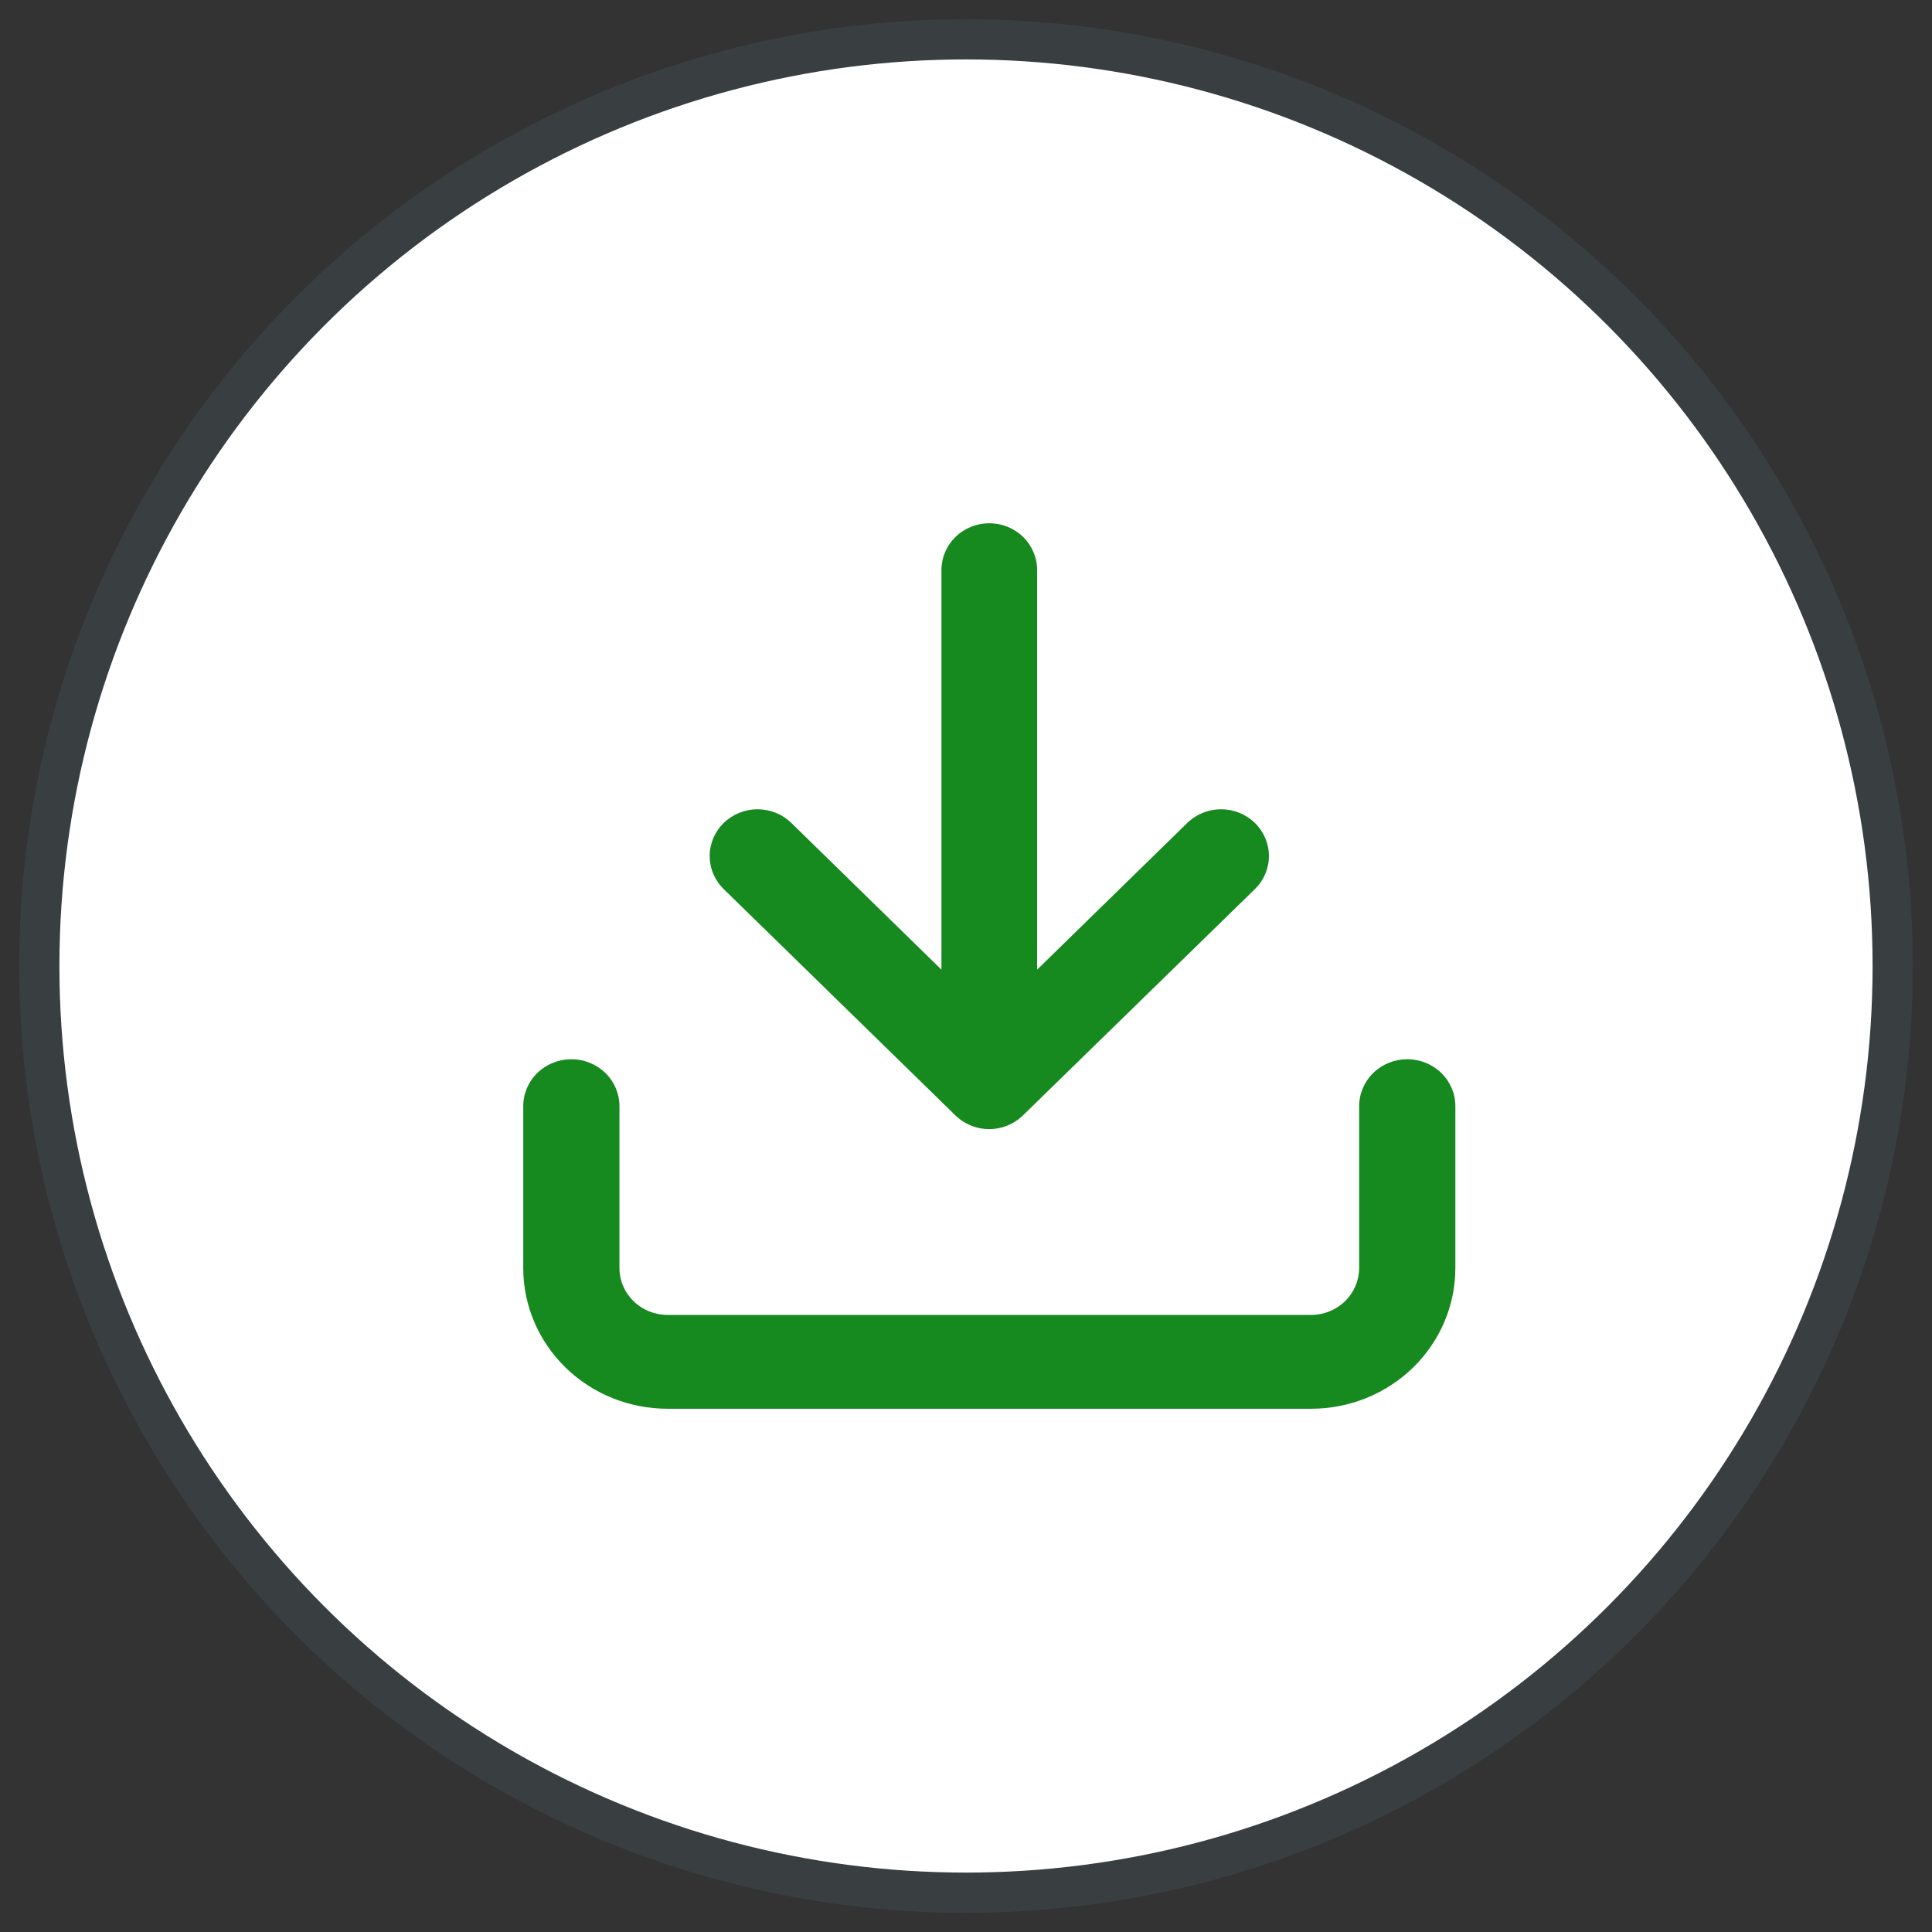
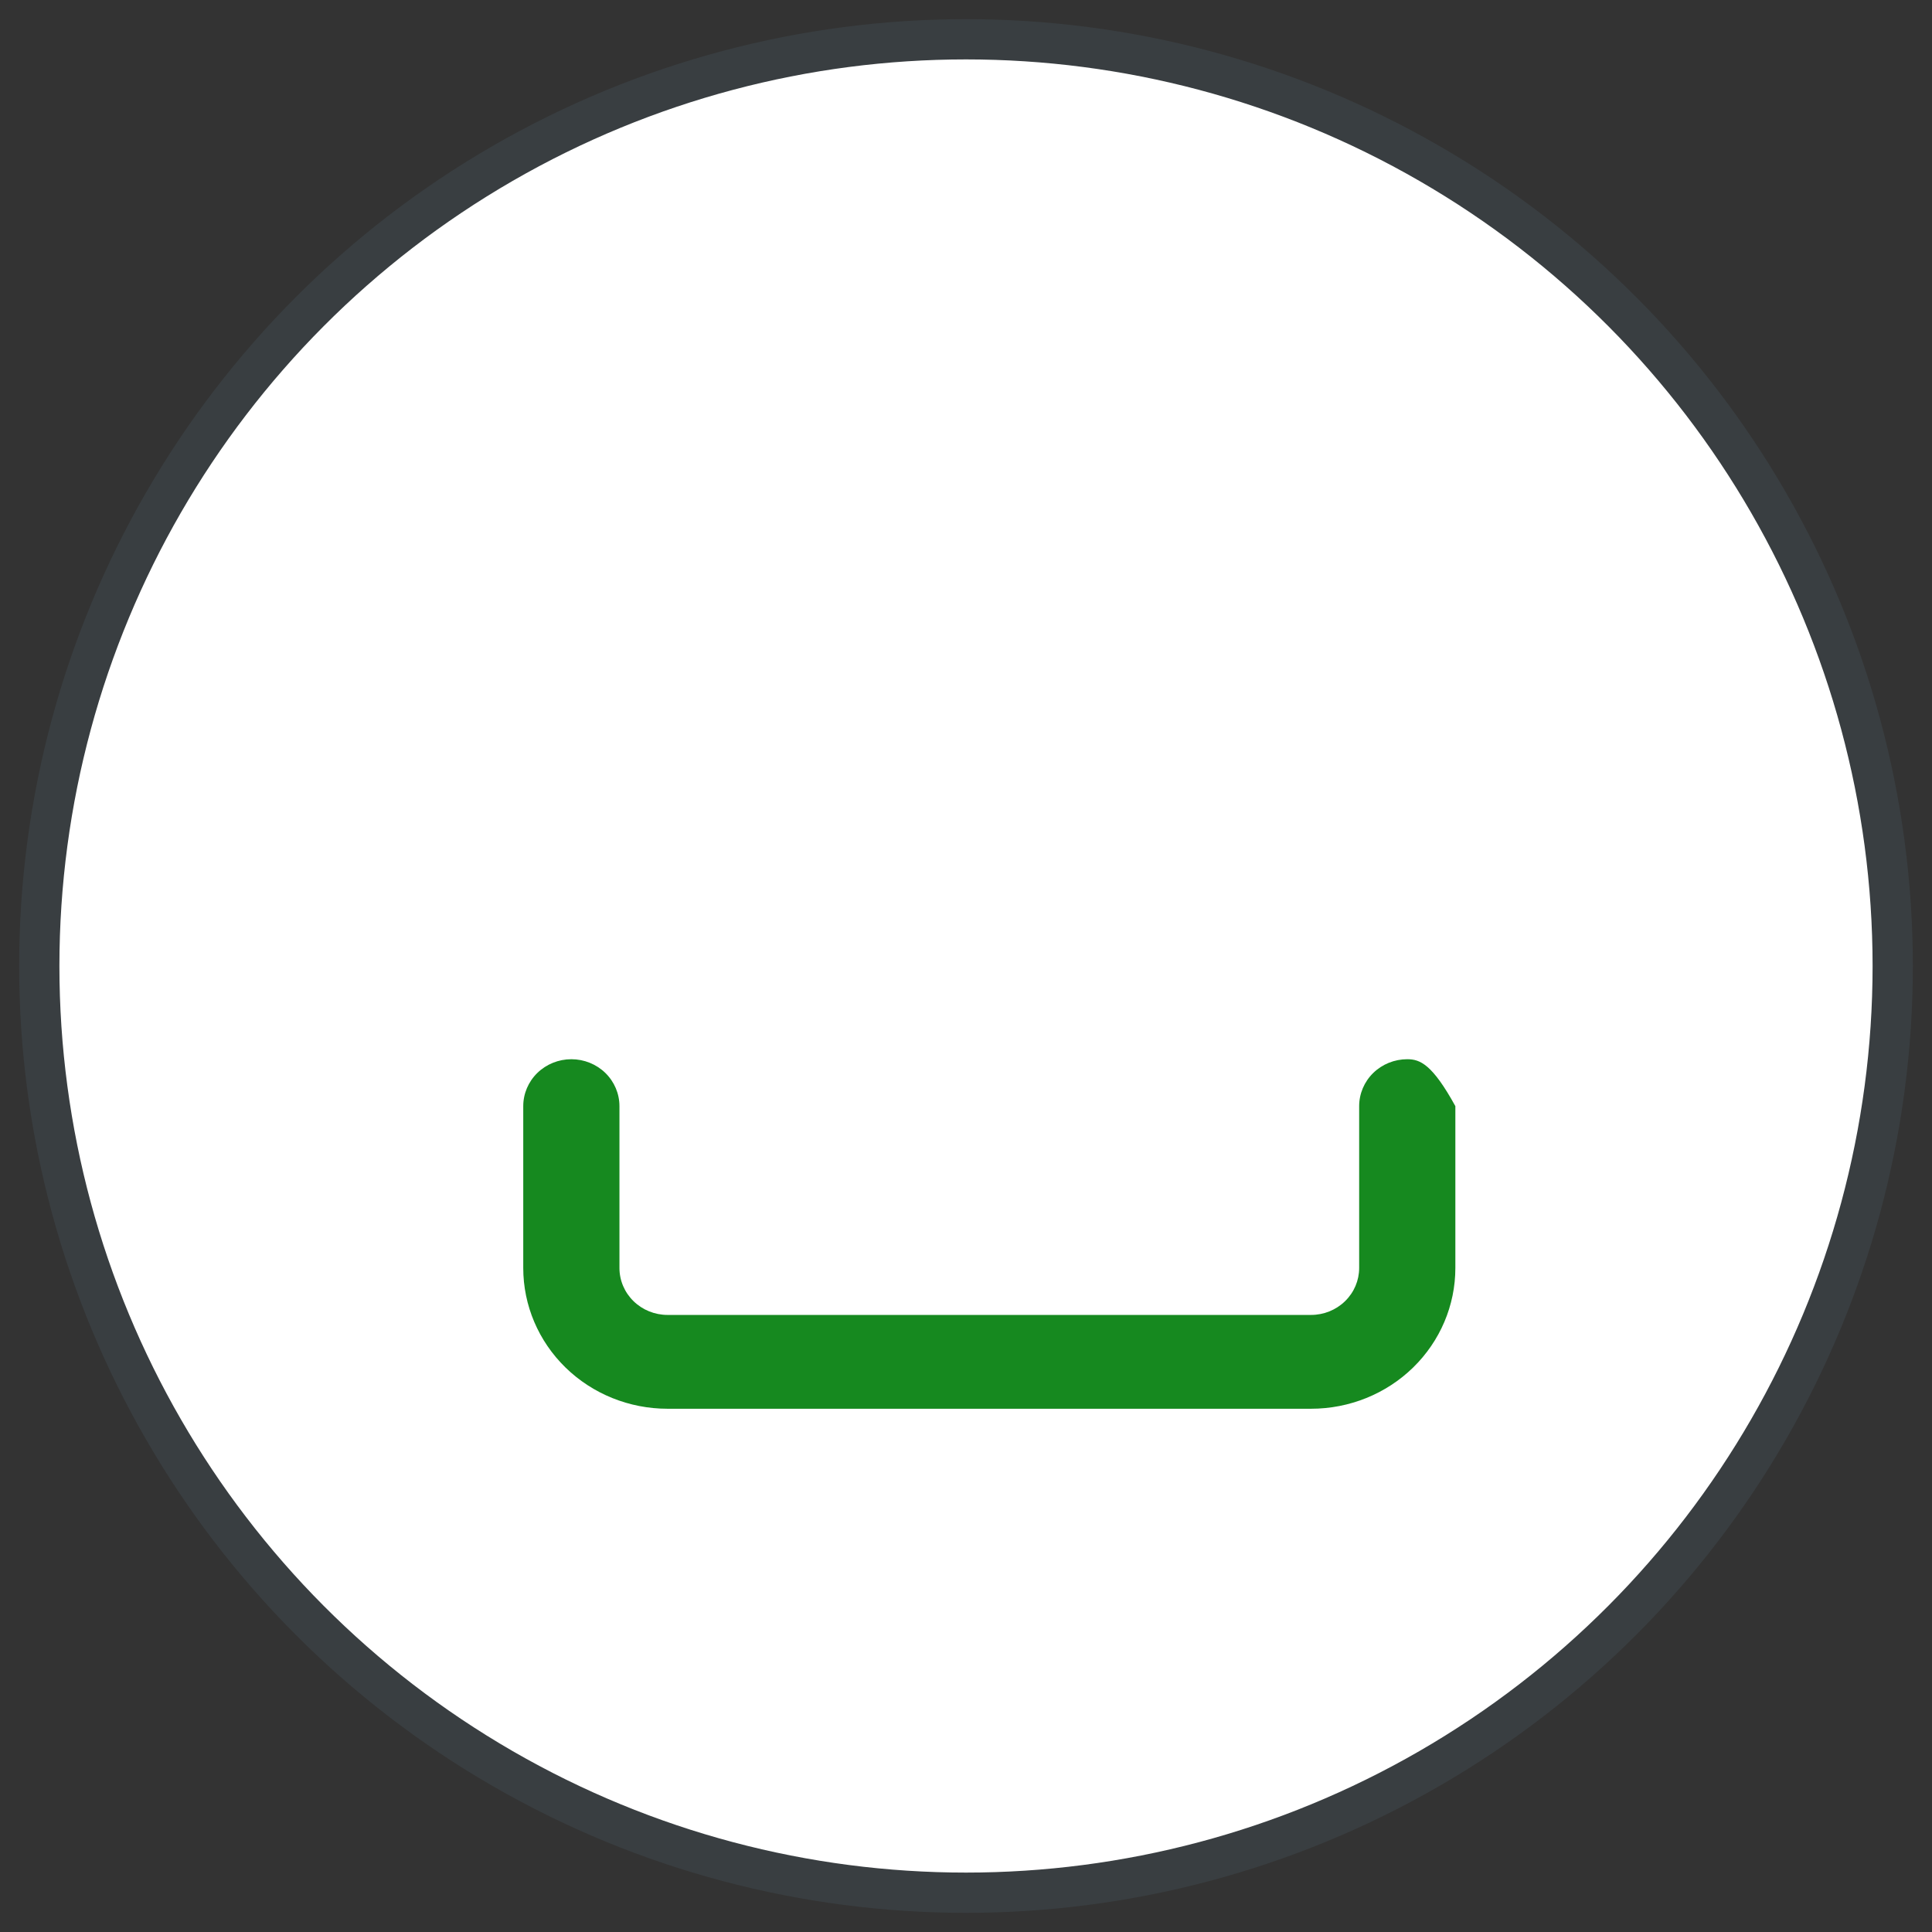
<svg xmlns="http://www.w3.org/2000/svg" width="48" height="48" viewBox="0 0 48 48" fill="none">
  <rect x="0" y="0" width="48" height="48" fill="#333333" stroke="none" />
  <circle cx="24" cy="24" r="23.024" fill="white" stroke="#393E41" />
-   <path d="M34.963 26.316C34.646 26.316 34.342 26.439 34.118 26.657C33.894 26.876 33.768 27.172 33.768 27.482V31.503C33.768 31.812 33.642 32.109 33.418 32.327C33.194 32.546 32.89 32.669 32.573 32.669H16.585C16.268 32.669 15.964 32.546 15.74 32.327C15.516 32.109 15.39 31.812 15.39 31.503V27.482C15.39 27.172 15.264 26.876 15.04 26.657C14.816 26.439 14.512 26.316 14.195 26.316C13.878 26.316 13.574 26.439 13.35 26.657C13.126 26.876 13 27.172 13 27.482V31.503C13 32.431 13.378 33.32 14.05 33.976C14.722 34.632 15.634 35 16.585 35H32.573C33.524 35 34.436 34.632 35.108 33.976C35.78 33.32 36.158 32.431 36.158 31.503V27.482C36.158 27.172 36.032 26.876 35.808 26.657C35.584 26.439 35.28 26.316 34.963 26.316Z" fill="#16891F" />
-   <path d="M24.579 13C24.264 13 23.962 13.122 23.739 13.34C23.516 13.558 23.39 13.853 23.39 14.161V24.091L19.662 20.447C19.439 20.229 19.136 20.106 18.821 20.106C18.505 20.106 18.203 20.229 17.98 20.447C17.757 20.664 17.632 20.96 17.632 21.268C17.632 21.42 17.662 21.571 17.722 21.712C17.782 21.853 17.869 21.981 17.98 22.089L23.738 27.713L23.759 27.733C23.98 27.939 24.274 28.053 24.579 28.053C24.882 28.052 25.173 27.937 25.393 27.733L25.414 27.713L31.178 22.089C31.401 21.871 31.526 21.576 31.526 21.268C31.526 20.96 31.401 20.664 31.178 20.447C30.955 20.229 30.653 20.106 30.337 20.106C30.022 20.106 29.719 20.229 29.496 20.447L25.767 24.091V14.161C25.767 13.853 25.642 13.558 25.419 13.34C25.197 13.122 24.894 13 24.579 13Z" fill="#16891F" />
+   <path d="M34.963 26.316C34.646 26.316 34.342 26.439 34.118 26.657C33.894 26.876 33.768 27.172 33.768 27.482V31.503C33.768 31.812 33.642 32.109 33.418 32.327C33.194 32.546 32.89 32.669 32.573 32.669H16.585C16.268 32.669 15.964 32.546 15.74 32.327C15.516 32.109 15.39 31.812 15.39 31.503V27.482C15.39 27.172 15.264 26.876 15.04 26.657C14.816 26.439 14.512 26.316 14.195 26.316C13.878 26.316 13.574 26.439 13.35 26.657C13.126 26.876 13 27.172 13 27.482V31.503C13 32.431 13.378 33.32 14.05 33.976C14.722 34.632 15.634 35 16.585 35H32.573C33.524 35 34.436 34.632 35.108 33.976C35.78 33.32 36.158 32.431 36.158 31.503V27.482C35.584 26.439 35.28 26.316 34.963 26.316Z" fill="#16891F" />
</svg>